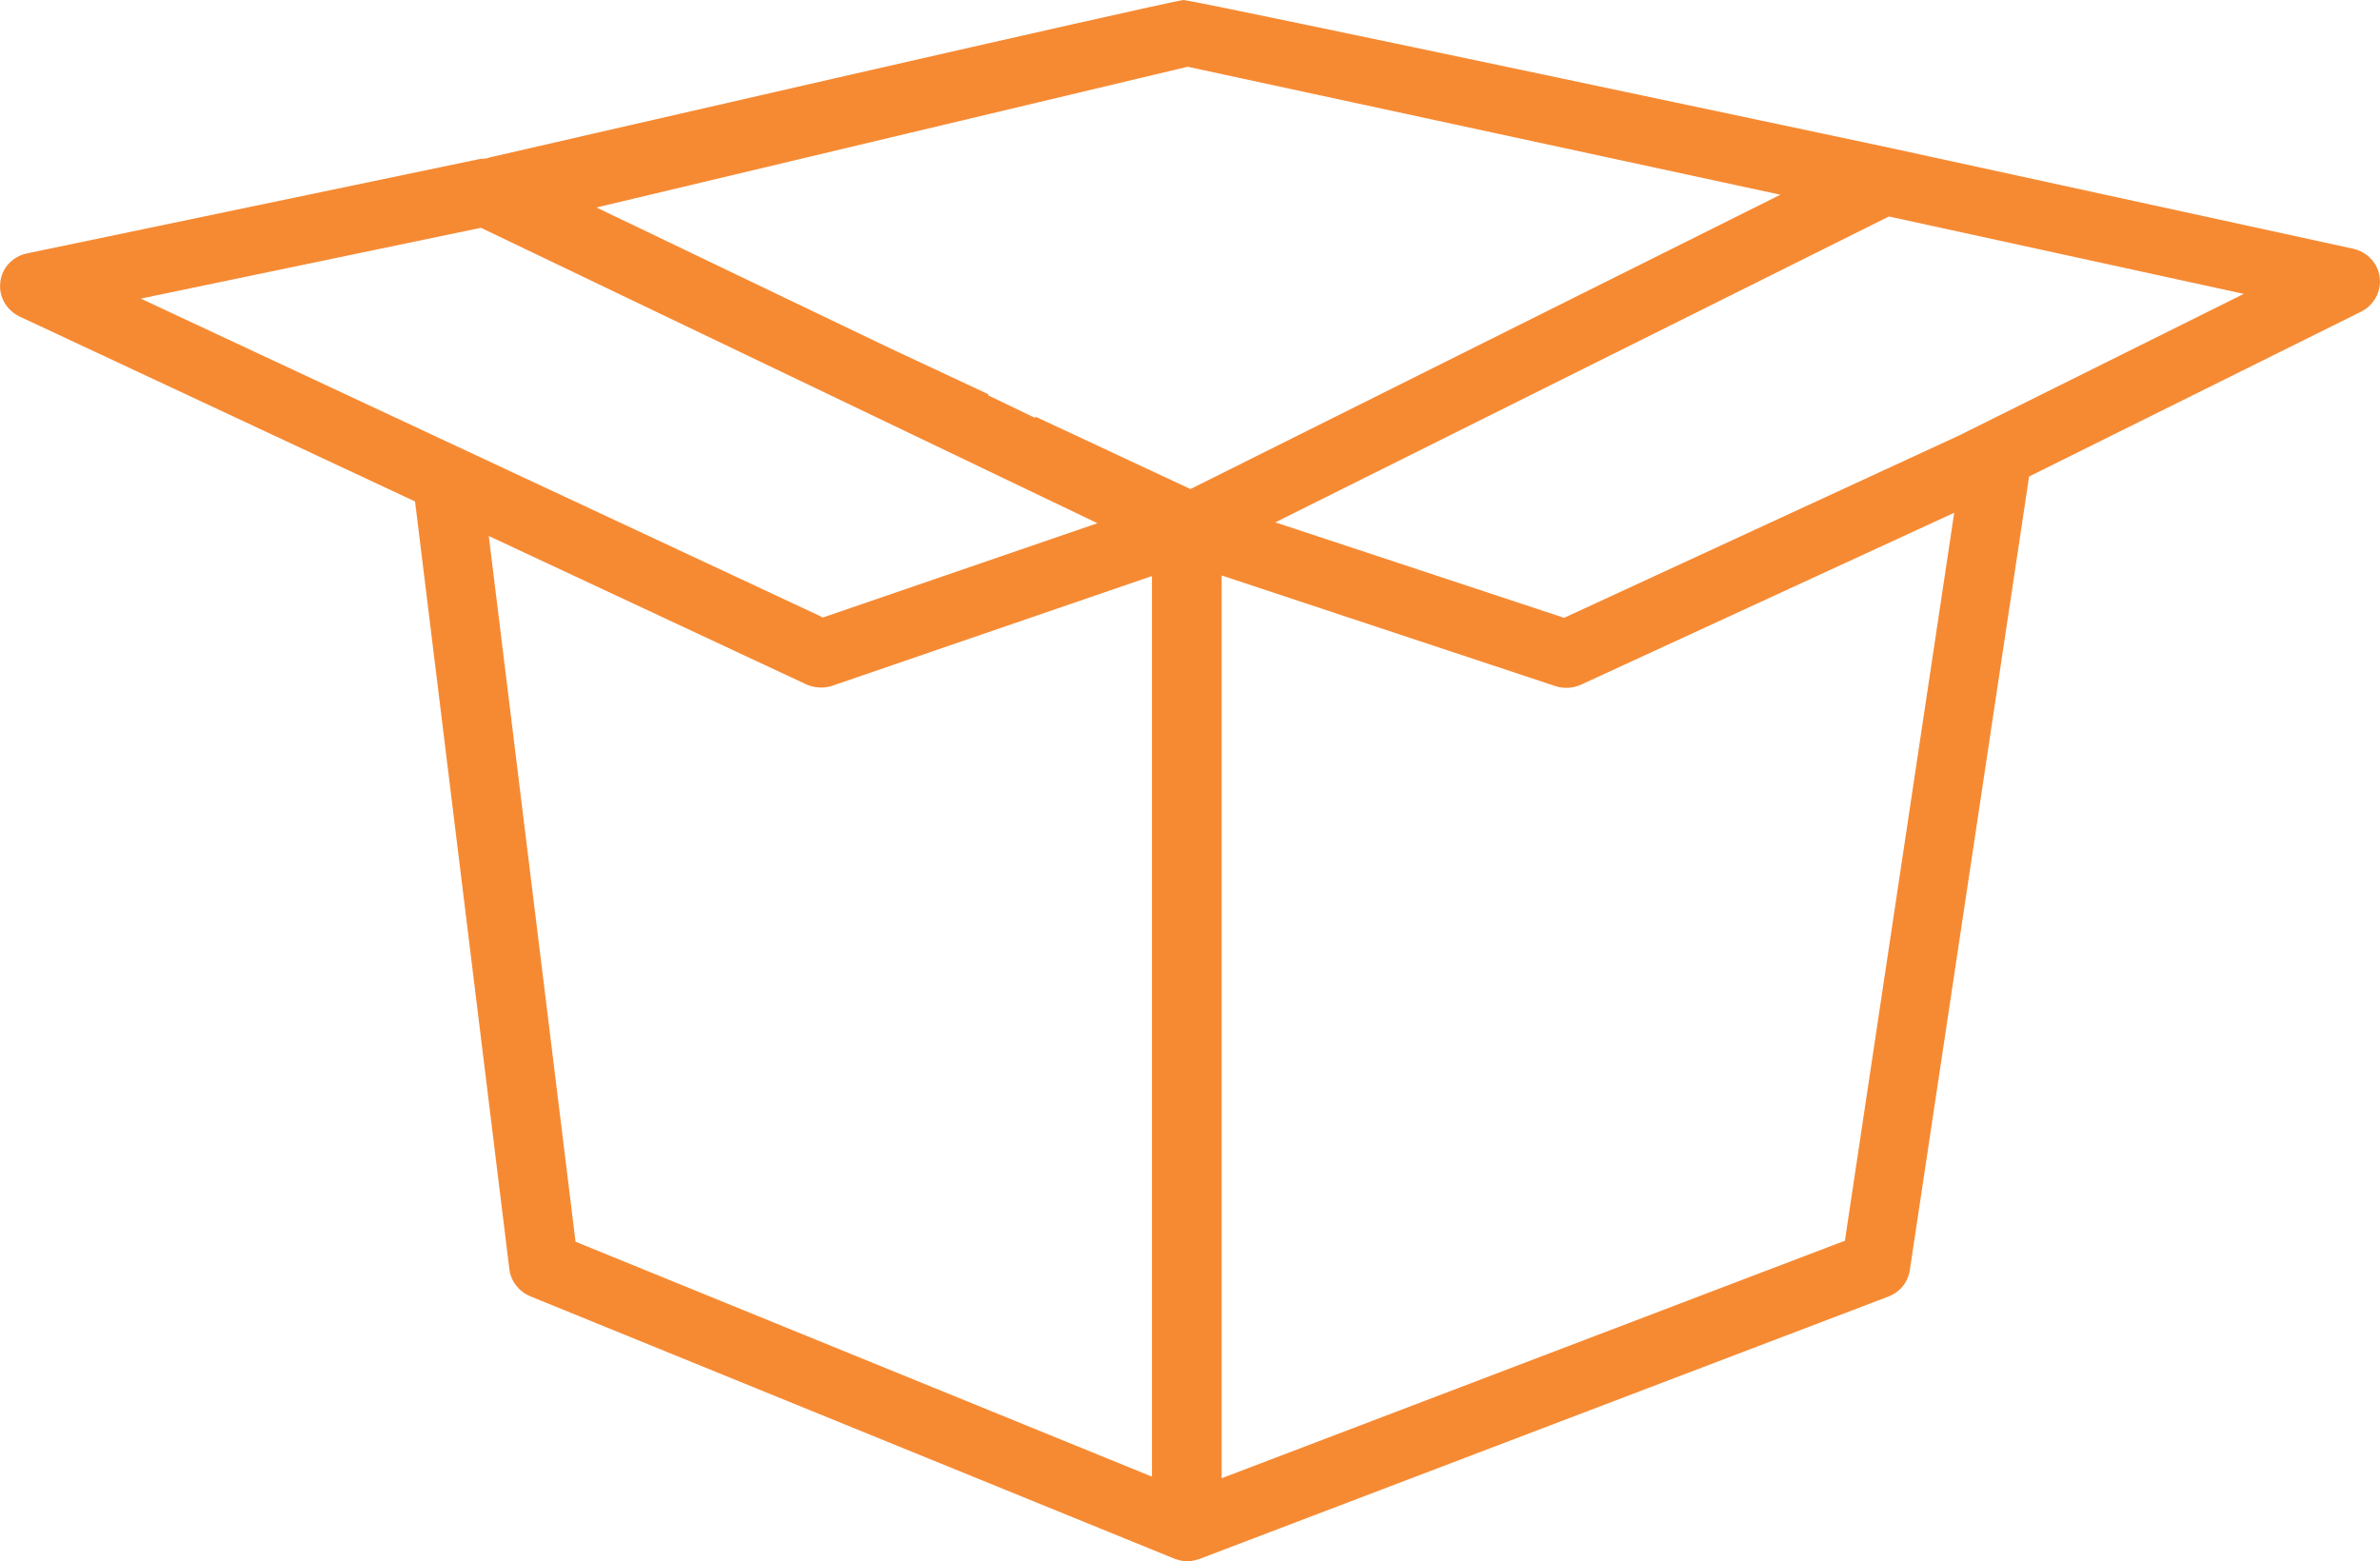
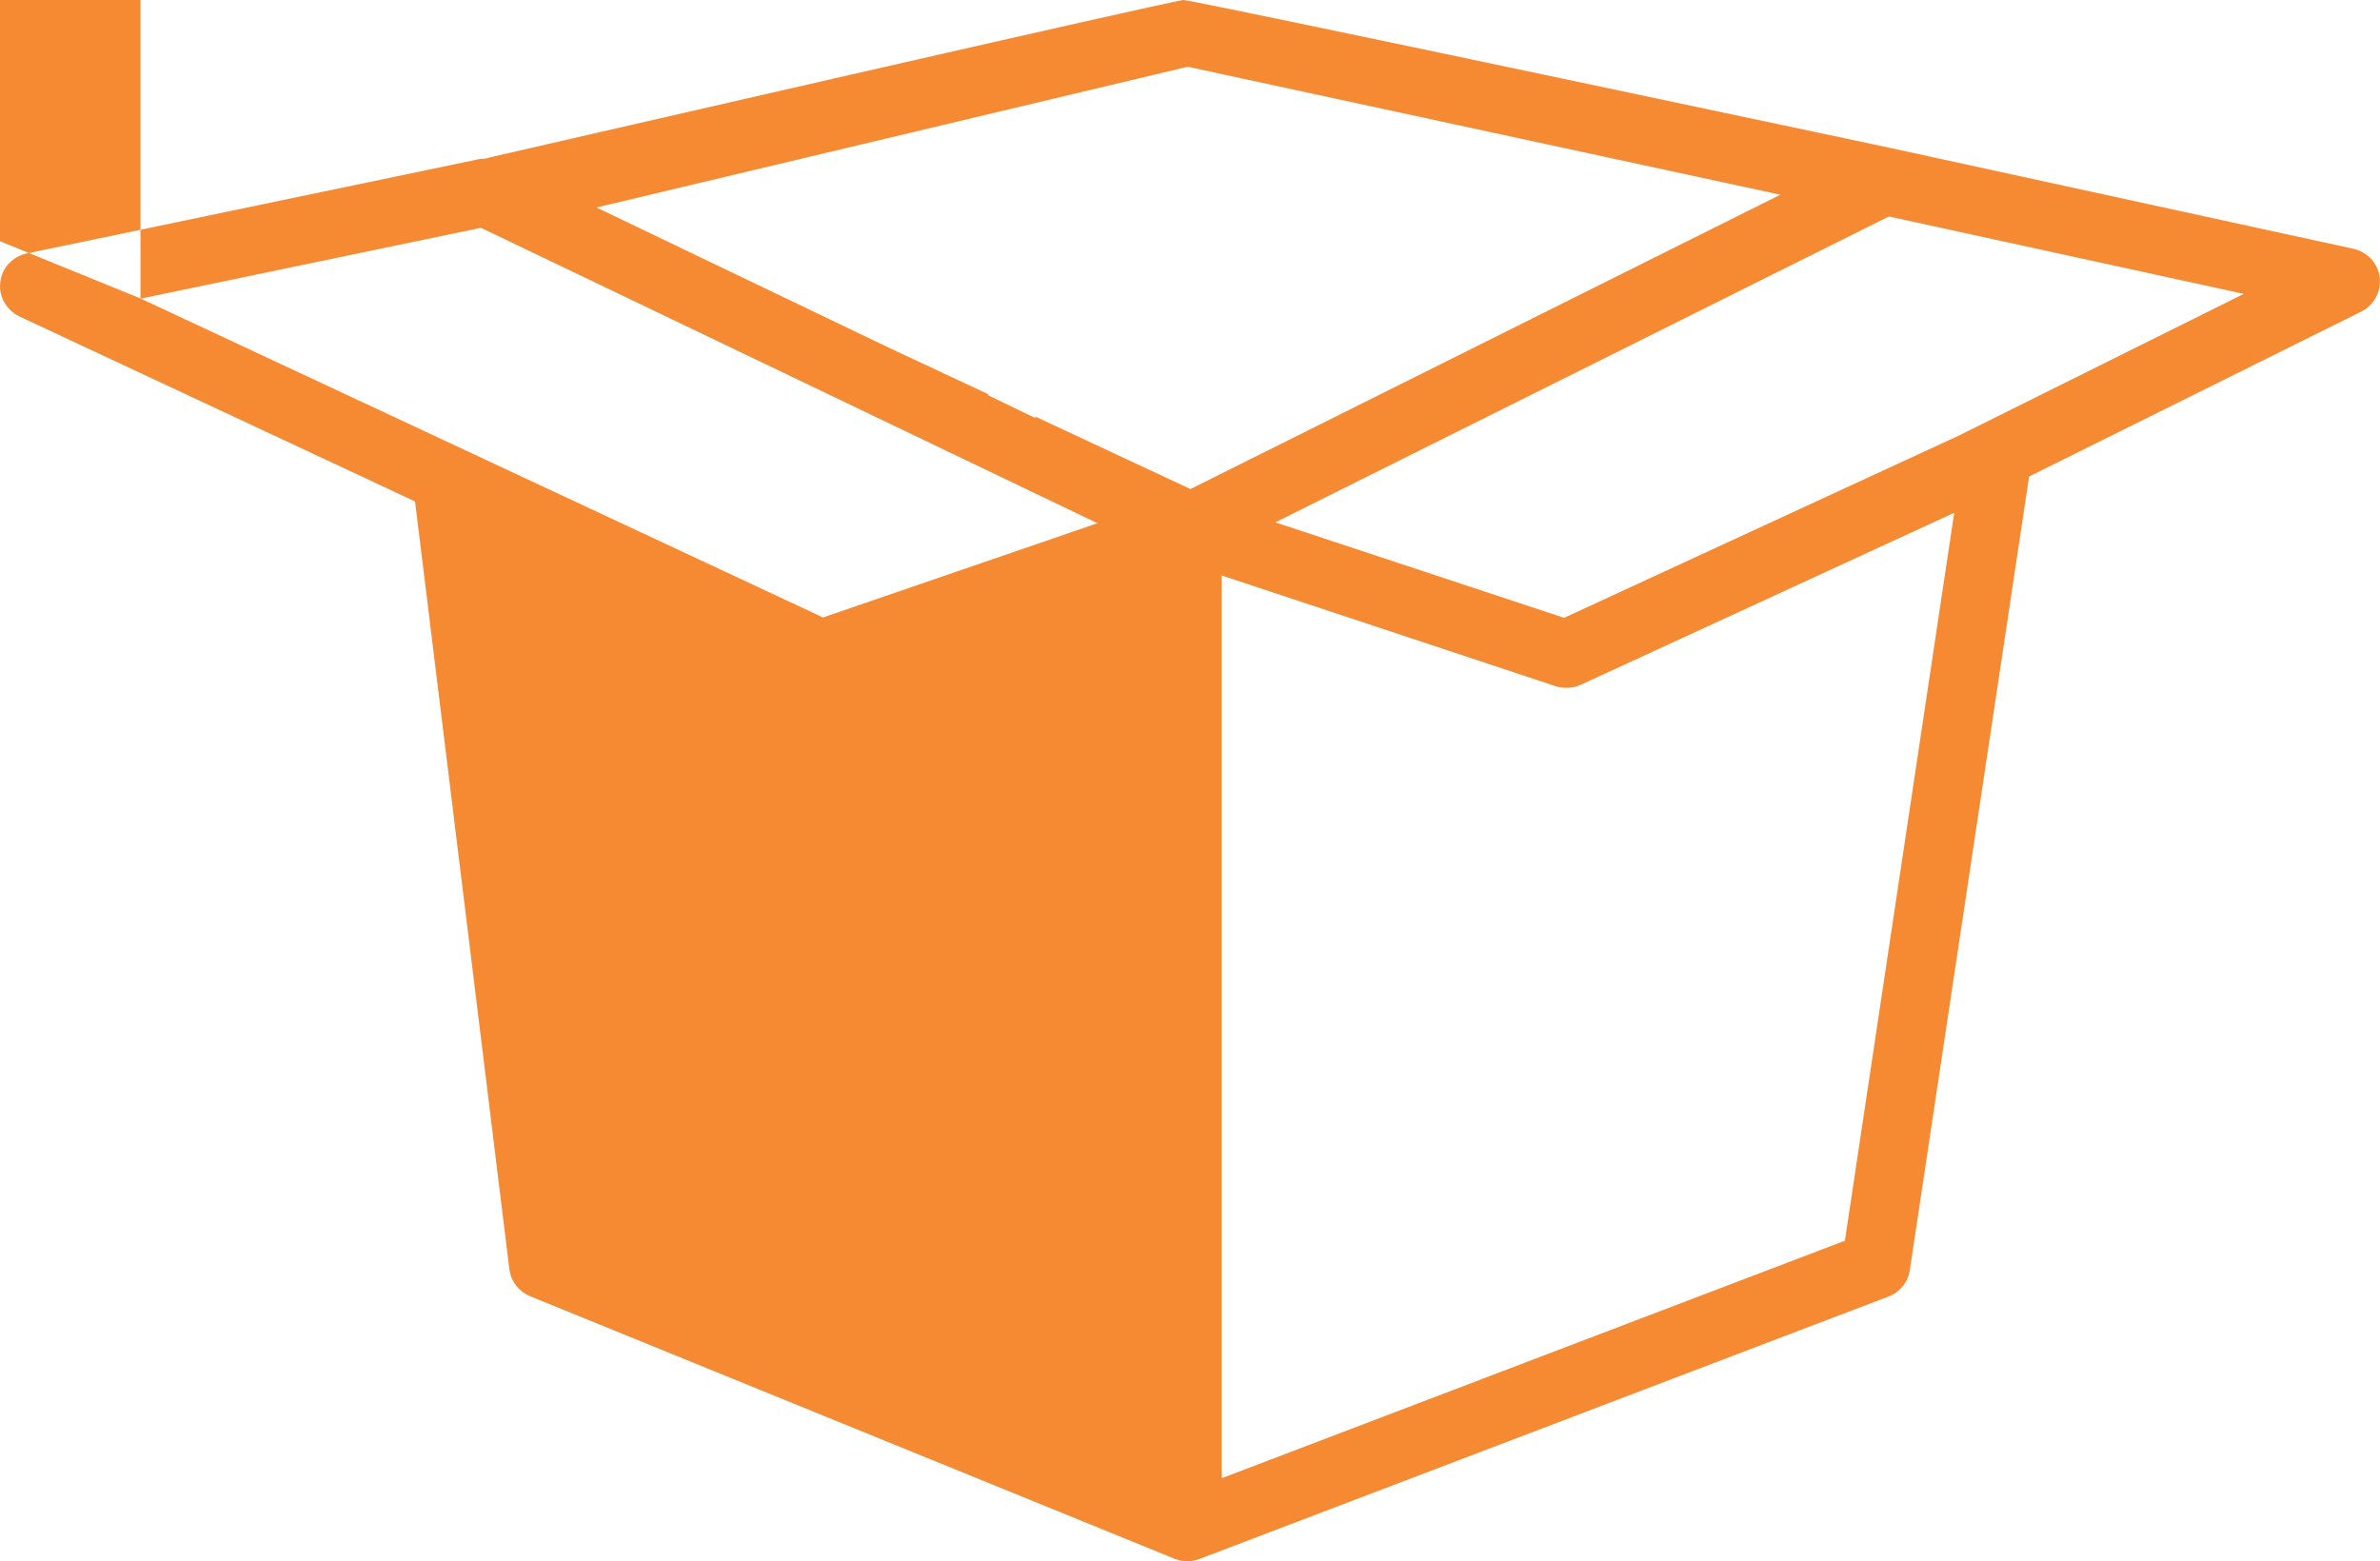
<svg xmlns="http://www.w3.org/2000/svg" id="Layer_2" viewBox="0 0 82 53.8">
  <defs>
    <style>.cls-1{fill:#f68a33;stroke-width:0px;}</style>
  </defs>
  <g id="Layer_1-2">
-     <path class="cls-1" d="M41.33,53.72l23.73-9.04c.4-.15.68-.5.74-.91l4.11-27.35,11.44-5.68c.44-.22.7-.69.64-1.18-.06-.49-.43-.88-.92-.99l-15.98-3.48S41.3.04,40.78,0c-.51.04-23.8,5.4-23.8,5.4-.07.01-.12.03-.18.05l-.13.02c-.07,0-.13,0-.19.02L.94,8.73c-.5.1-.88.5-.93,1-.06.49.21.96.67,1.18l13.62,6.37,3.25,26.46c.05.41.33.77.72.93l22.26,9.07h.03s.1.04.14.04c.08.01.14.02.19.02.07,0,.11,0,.16-.01.09-.02.13-.02.18-.04l.1-.03ZM63.55,42.76l-21.46,8.18v-31.11l11.49,3.81c.29.1.62.08.9-.05l12.85-5.92-3.77,25.11ZM77.32,10.12l-9.83,4.89-13.6,6.28-9.95-3.29,21.14-10.54,12.24,2.67ZM4.85,10.29l11.72-2.44,21.24,10.18-9.46,3.25-.18-.09L4.85,10.29ZM39.7,50.89l-19.87-8.1-2.99-24.32,10.93,5.11c.28.13.62.15.91.05l11.01-3.78v31.05ZM41.01,16.85l-5.33-2.49-.02.04-1.62-.78.02-.03-3.44-1.61-10.07-4.83,20.37-4.85,20.42,4.41-20.32,10.14Z" />
+     <path class="cls-1" d="M41.33,53.72l23.73-9.04c.4-.15.68-.5.74-.91l4.11-27.35,11.44-5.68c.44-.22.7-.69.64-1.18-.06-.49-.43-.88-.92-.99l-15.98-3.48S41.3.04,40.78,0c-.51.04-23.8,5.4-23.8,5.4-.07.01-.12.03-.18.05l-.13.02c-.07,0-.13,0-.19.02L.94,8.73c-.5.1-.88.5-.93,1-.06.49.21.96.67,1.18l13.62,6.37,3.25,26.46c.05.41.33.77.72.93l22.26,9.07h.03s.1.04.14.04c.08.01.14.02.19.02.07,0,.11,0,.16-.01.09-.02.13-.02.18-.04l.1-.03ZM63.55,42.76l-21.46,8.18v-31.11l11.49,3.81c.29.1.62.08.9-.05l12.85-5.92-3.77,25.11ZM77.32,10.12l-9.83,4.89-13.6,6.28-9.95-3.29,21.14-10.54,12.24,2.67ZM4.85,10.29l11.72-2.44,21.24,10.18-9.46,3.25-.18-.09L4.85,10.29Zl-19.87-8.1-2.99-24.32,10.93,5.11c.28.13.62.15.91.05l11.01-3.78v31.05ZM41.01,16.85l-5.33-2.49-.02.04-1.62-.78.02-.03-3.44-1.61-10.07-4.83,20.37-4.85,20.42,4.41-20.32,10.14Z" />
  </g>
</svg>